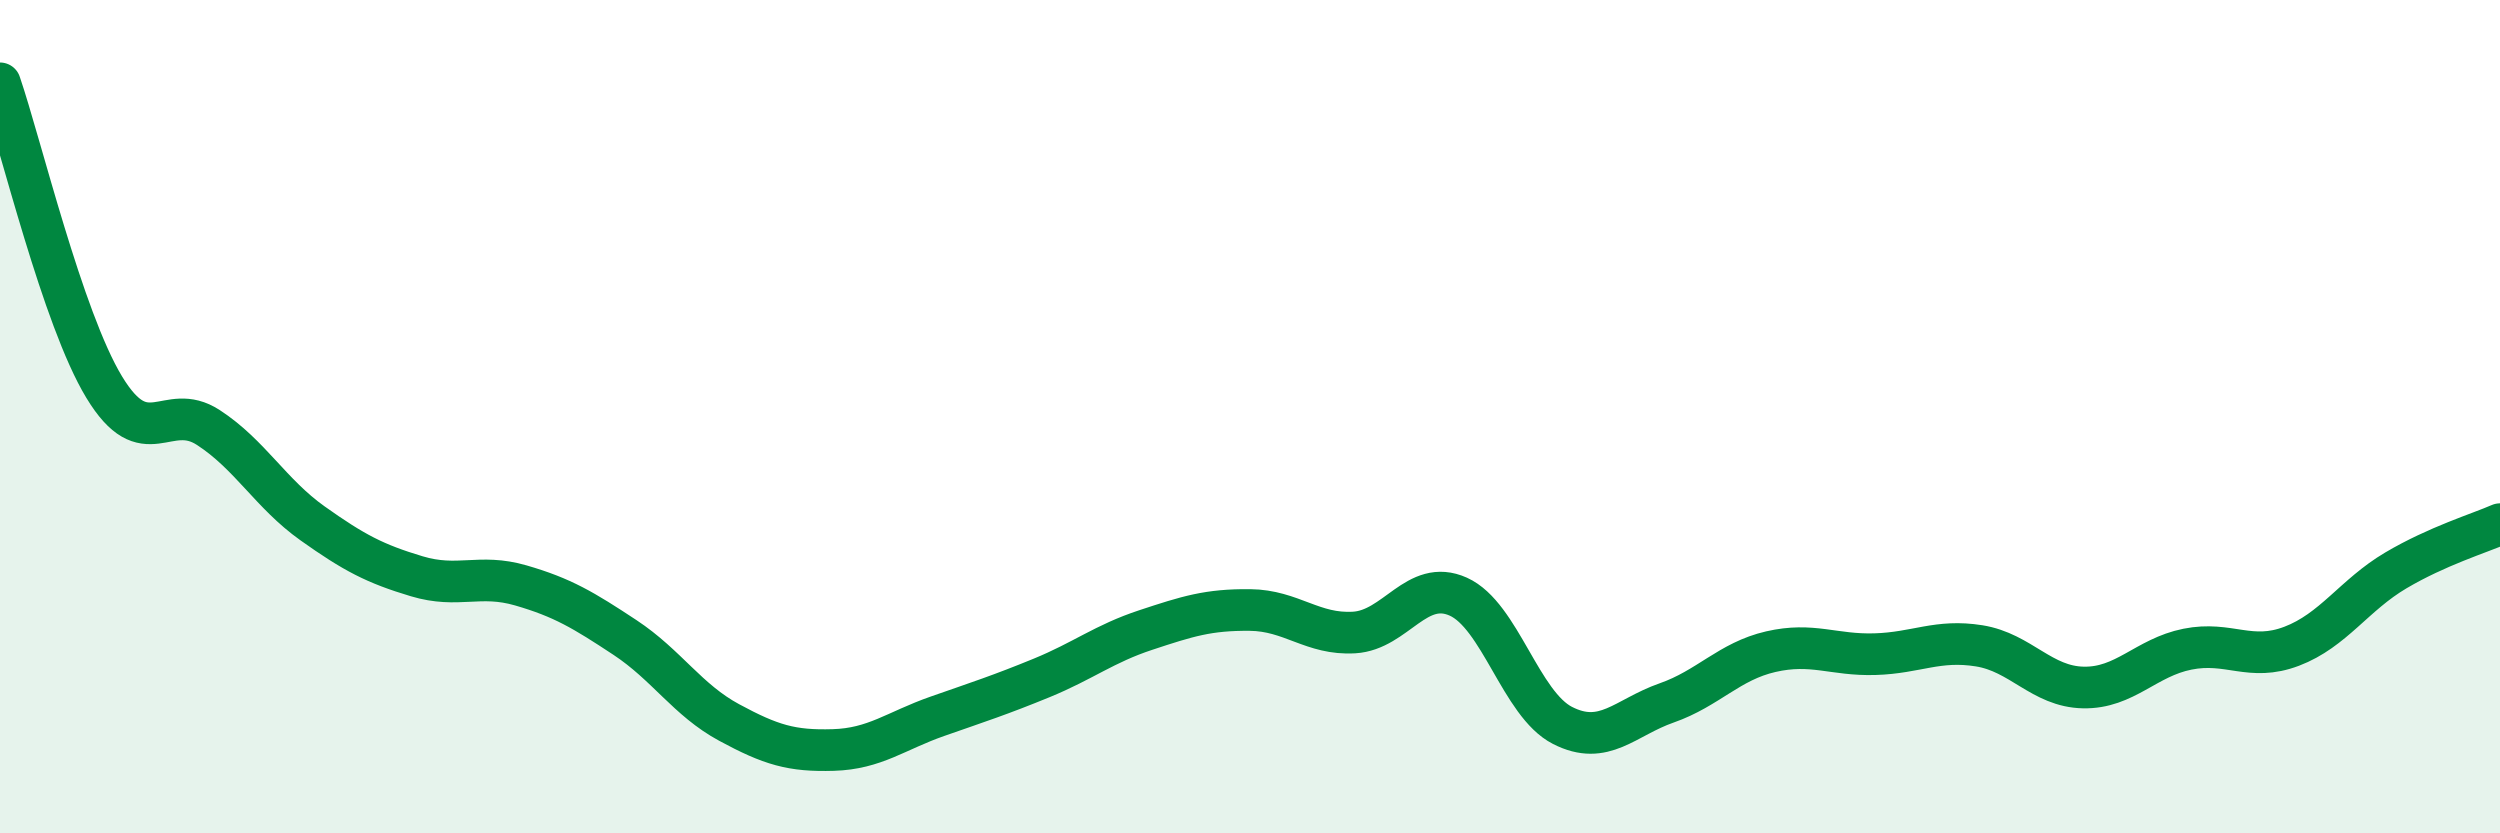
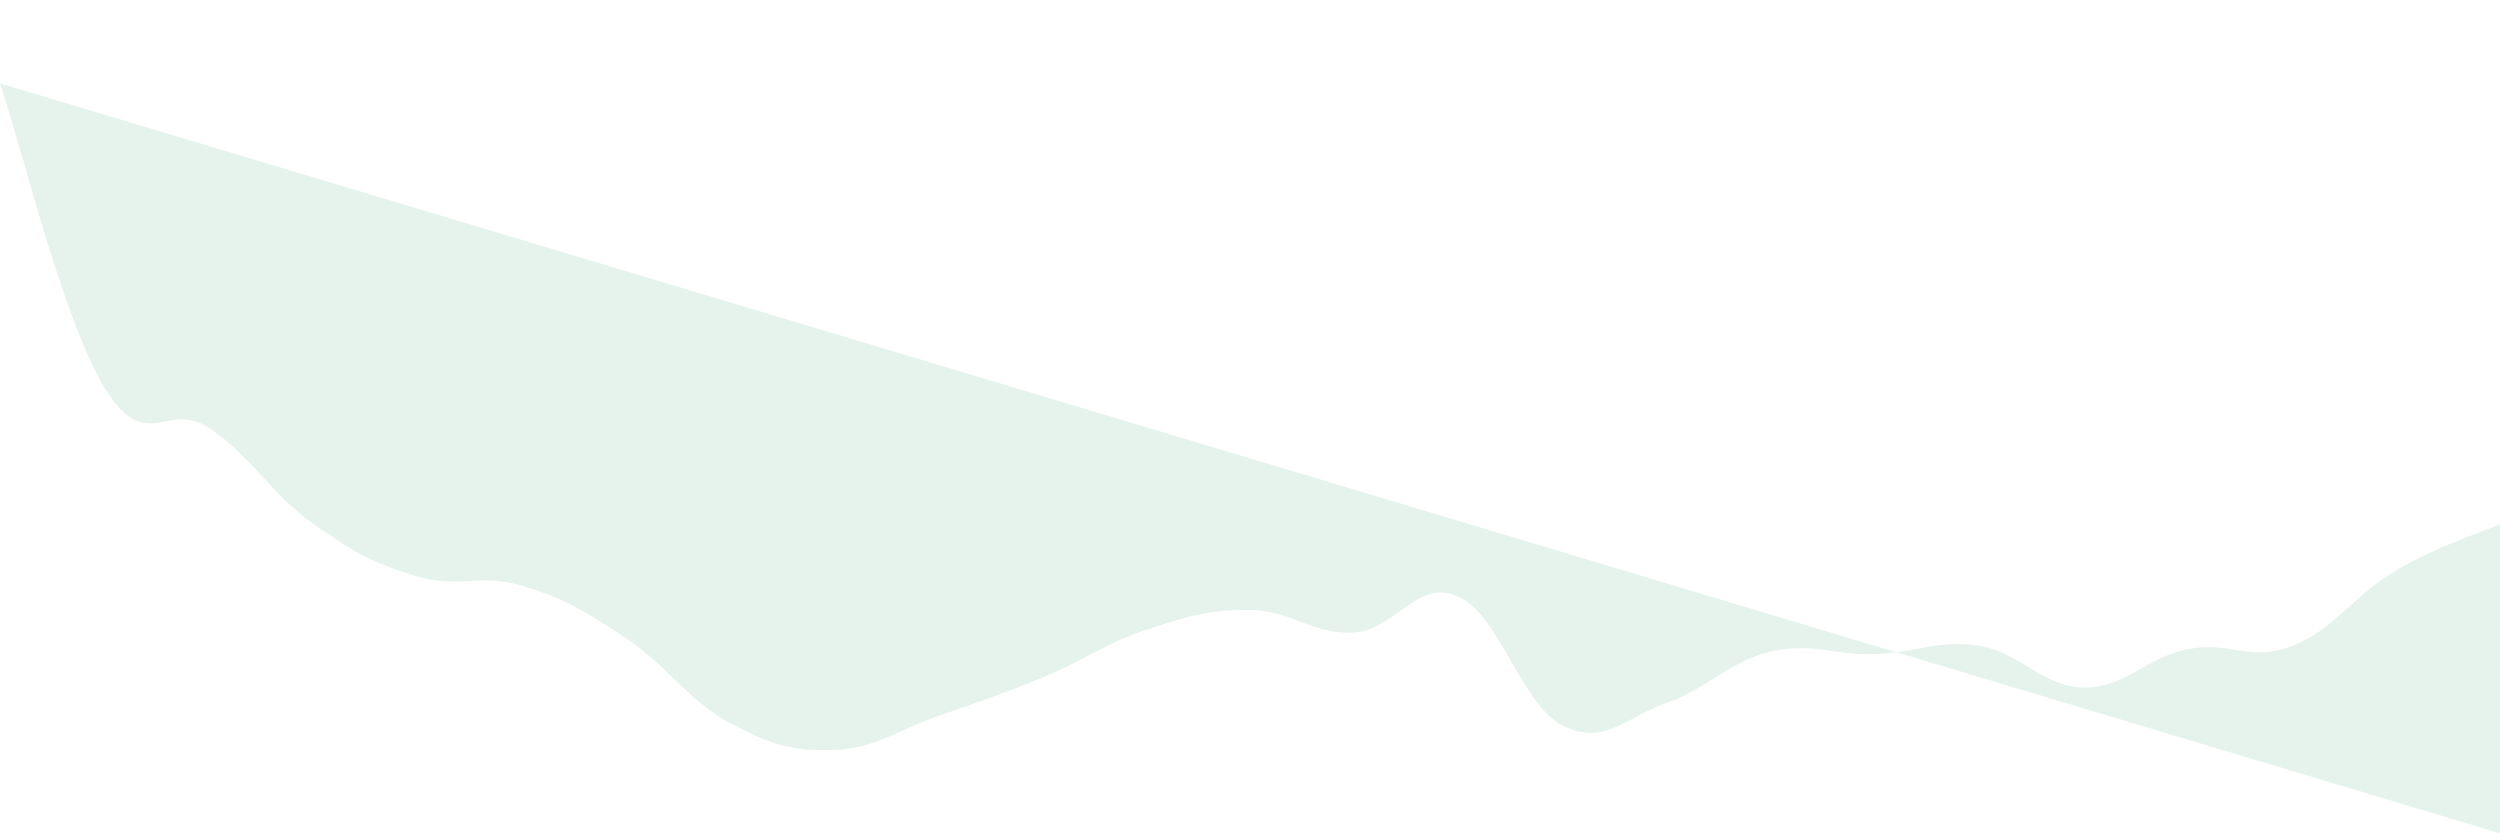
<svg xmlns="http://www.w3.org/2000/svg" width="60" height="20" viewBox="0 0 60 20">
-   <path d="M 0,2 C 0.5,3.46 1.5,7.64 2.5,9.29 C 3.5,10.94 4,9.61 5,10.26 C 6,10.91 6.5,11.85 7.5,12.56 C 8.5,13.27 9,13.53 10,13.83 C 11,14.13 11.5,13.76 12.5,14.05 C 13.5,14.34 14,14.64 15,15.3 C 16,15.96 16.5,16.8 17.5,17.34 C 18.5,17.88 19,18.03 20,18 C 21,17.97 21.5,17.54 22.5,17.19 C 23.5,16.84 24,16.68 25,16.27 C 26,15.86 26.5,15.45 27.5,15.12 C 28.5,14.79 29,14.63 30,14.64 C 31,14.65 31.5,15.24 32.5,15.18 C 33.5,15.12 34,13.87 35,14.32 C 36,14.77 36.5,16.9 37.5,17.41 C 38.5,17.92 39,17.22 40,16.87 C 41,16.52 41.5,15.87 42.5,15.64 C 43.5,15.41 44,15.73 45,15.7 C 46,15.67 46.5,15.34 47.5,15.5 C 48.5,15.66 49,16.48 50,16.5 C 51,16.52 51.5,15.78 52.5,15.58 C 53.5,15.38 54,15.89 55,15.51 C 56,15.13 56.5,14.28 57.5,13.69 C 58.5,13.1 59.5,12.8 60,12.58L60 20L0 20Z" fill="#008740" opacity="0.1" stroke-linecap="round" stroke-linejoin="round" />
-   <path d="M 0,2 C 0.5,3.46 1.5,7.64 2.5,9.29 C 3.5,10.94 4,9.61 5,10.26 C 6,10.91 6.5,11.85 7.5,12.56 C 8.5,13.27 9,13.53 10,13.83 C 11,14.13 11.5,13.76 12.5,14.05 C 13.5,14.34 14,14.64 15,15.3 C 16,15.96 16.5,16.8 17.5,17.34 C 18.5,17.88 19,18.03 20,18 C 21,17.97 21.5,17.54 22.5,17.19 C 23.5,16.84 24,16.68 25,16.27 C 26,15.86 26.5,15.45 27.5,15.12 C 28.5,14.79 29,14.63 30,14.64 C 31,14.65 31.5,15.24 32.5,15.18 C 33.5,15.12 34,13.87 35,14.32 C 36,14.77 36.5,16.9 37.5,17.41 C 38.5,17.92 39,17.22 40,16.87 C 41,16.52 41.5,15.87 42.5,15.64 C 43.5,15.41 44,15.73 45,15.7 C 46,15.67 46.5,15.34 47.5,15.5 C 48.5,15.66 49,16.48 50,16.5 C 51,16.52 51.5,15.78 52.5,15.58 C 53.5,15.38 54,15.89 55,15.51 C 56,15.13 56.5,14.28 57.5,13.69 C 58.5,13.1 59.5,12.8 60,12.58" stroke="#008740" stroke-width="1" fill="none" stroke-linecap="round" stroke-linejoin="round" />
+   <path d="M 0,2 C 0.5,3.46 1.5,7.64 2.5,9.29 C 3.5,10.94 4,9.61 5,10.26 C 6,10.91 6.5,11.85 7.5,12.56 C 8.5,13.27 9,13.53 10,13.83 C 11,14.13 11.5,13.76 12.5,14.05 C 13.5,14.34 14,14.64 15,15.3 C 16,15.96 16.5,16.8 17.5,17.34 C 18.5,17.88 19,18.03 20,18 C 21,17.97 21.5,17.54 22.5,17.19 C 23.5,16.84 24,16.68 25,16.27 C 26,15.86 26.5,15.45 27.5,15.12 C 28.5,14.79 29,14.63 30,14.64 C 31,14.65 31.5,15.24 32.5,15.18 C 33.5,15.12 34,13.87 35,14.32 C 36,14.77 36.5,16.9 37.5,17.41 C 38.5,17.92 39,17.22 40,16.87 C 41,16.52 41.5,15.87 42.5,15.64 C 43.5,15.41 44,15.73 45,15.7 C 46,15.67 46.5,15.34 47.5,15.5 C 48.5,15.66 49,16.48 50,16.5 C 51,16.52 51.5,15.78 52.5,15.58 C 53.5,15.38 54,15.89 55,15.51 C 56,15.13 56.5,14.28 57.5,13.69 C 58.5,13.1 59.5,12.8 60,12.58L60 20Z" fill="#008740" opacity="0.1" stroke-linecap="round" stroke-linejoin="round" />
</svg>